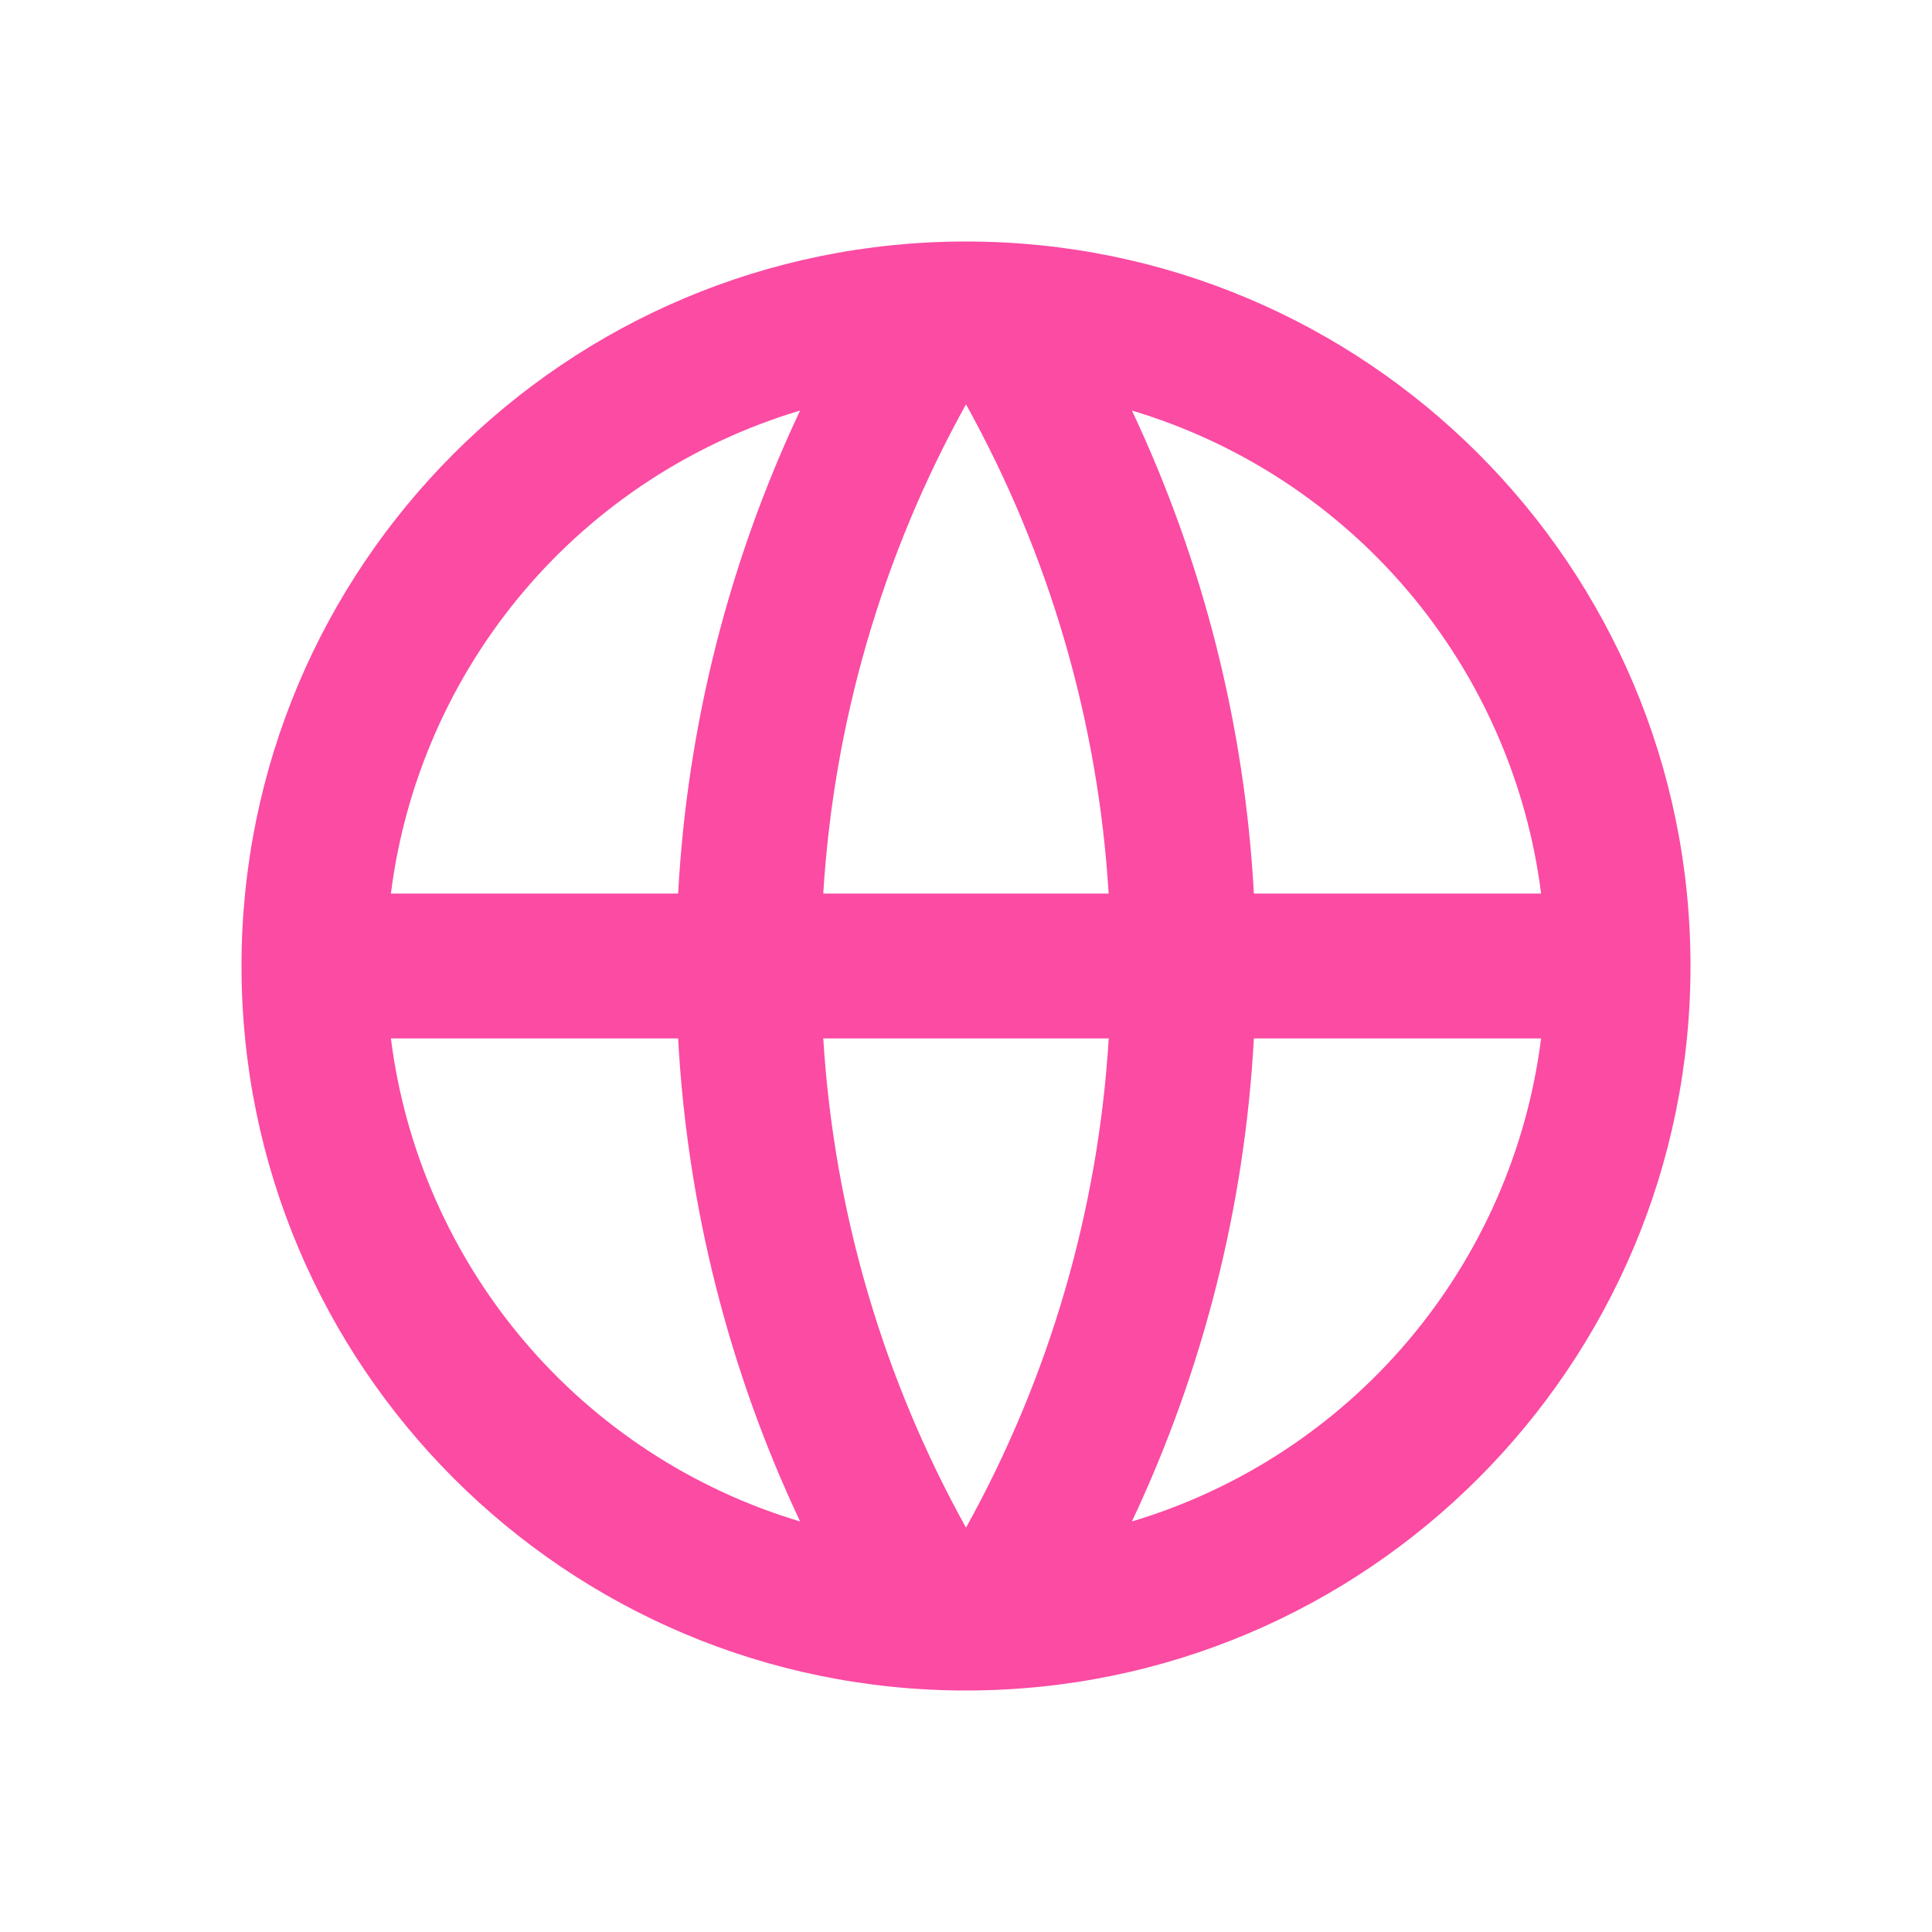
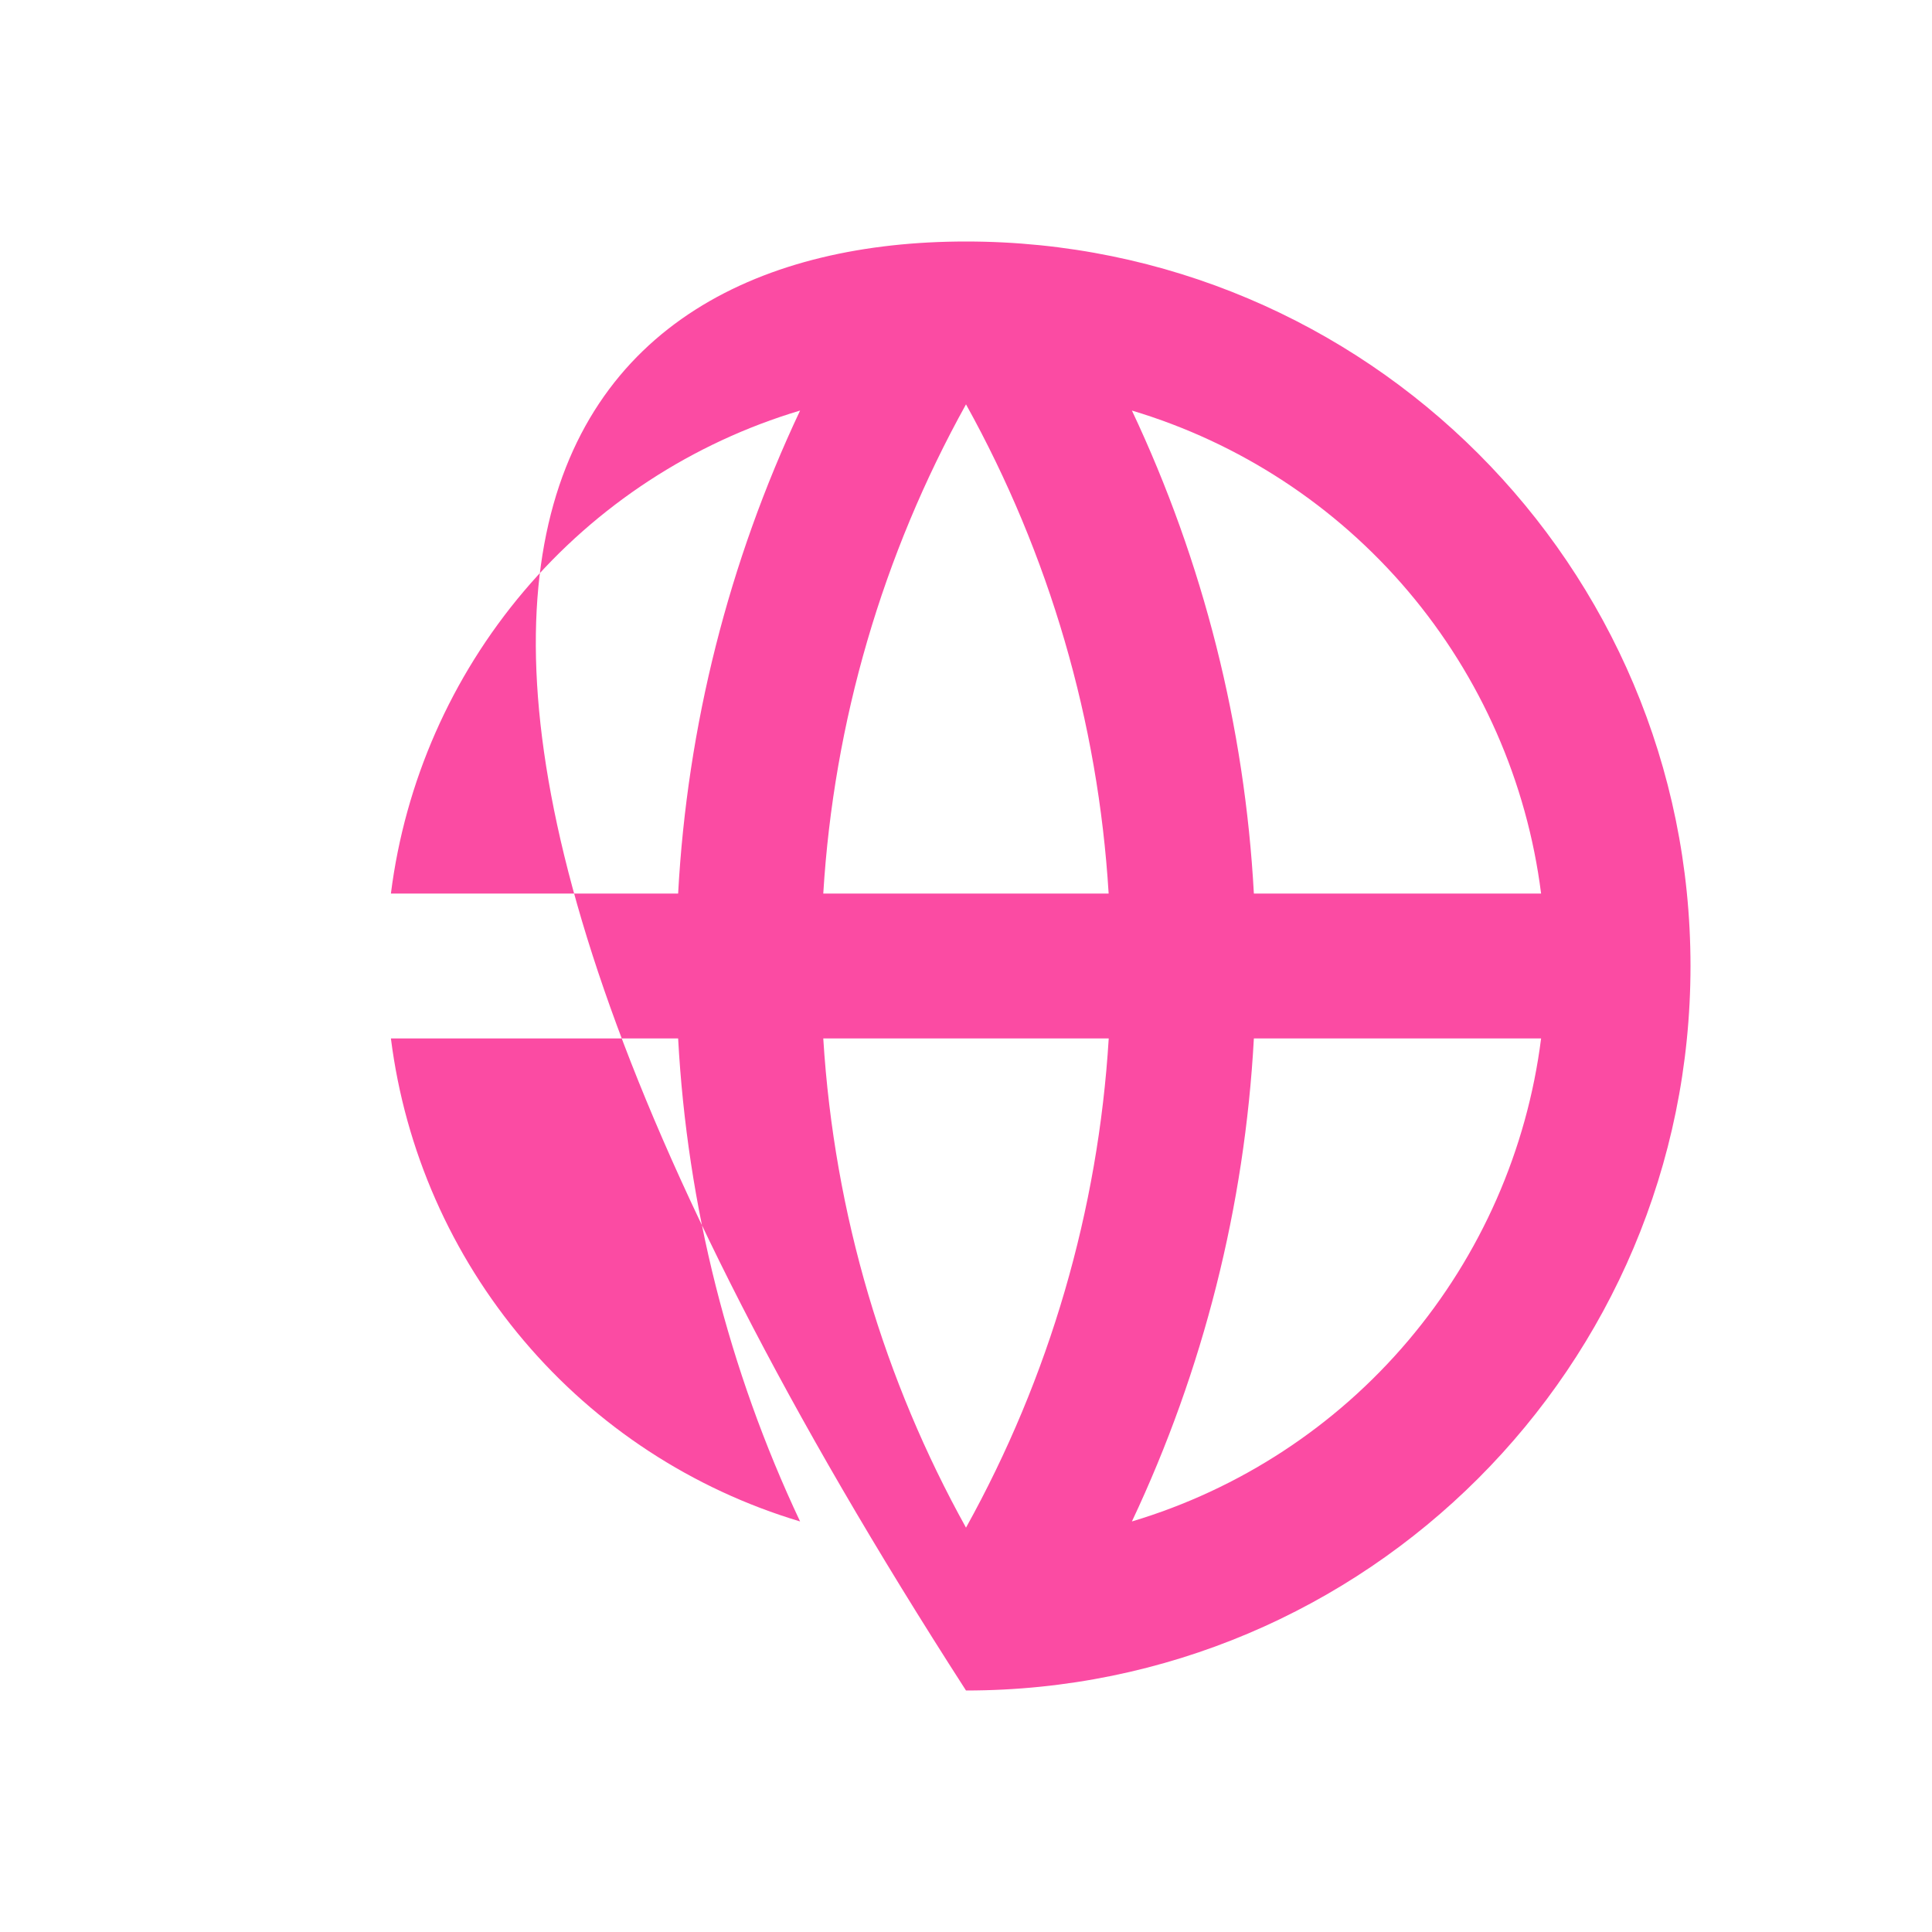
<svg xmlns="http://www.w3.org/2000/svg" width="24" height="24" viewBox="0 0 24 24" fill="none">
-   <path d="M12 21C7.029 21 3 16.971 3 12C3 7.029 7.029 3 12 3C16.971 3 21 7.029 21 12C21 16.971 16.971 21 12 21ZM9.939 18.9C9.051 17.017 8.537 14.979 8.424 12.9H4.856C5.031 14.285 5.605 15.589 6.507 16.654C7.409 17.72 8.602 18.5 9.939 18.9ZM10.227 12.9C10.363 15.095 10.99 17.157 12 18.977C13.037 17.109 13.643 15.033 13.773 12.9H10.227ZM19.144 12.9H15.576C15.463 14.979 14.949 17.017 14.061 18.9C15.398 18.5 16.591 17.72 17.493 16.654C18.395 15.589 18.969 14.285 19.144 12.9ZM4.856 11.1H8.424C8.537 9.021 9.051 6.983 9.939 5.1C8.602 5.5 7.409 6.28 6.507 7.345C5.605 8.411 5.031 9.715 4.856 11.1ZM10.228 11.1H13.772C13.642 8.968 13.037 6.891 12 5.023C10.963 6.891 10.357 8.967 10.227 11.1H10.228ZM14.061 5.1C14.949 6.983 15.463 9.021 15.576 11.1H19.144C18.969 9.715 18.395 8.411 17.493 7.345C16.591 6.28 15.398 5.5 14.061 5.1Z" fill="#FB4BA3" />
+   <path d="M12 21C3 7.029 7.029 3 12 3C16.971 3 21 7.029 21 12C21 16.971 16.971 21 12 21ZM9.939 18.9C9.051 17.017 8.537 14.979 8.424 12.9H4.856C5.031 14.285 5.605 15.589 6.507 16.654C7.409 17.72 8.602 18.5 9.939 18.9ZM10.227 12.9C10.363 15.095 10.99 17.157 12 18.977C13.037 17.109 13.643 15.033 13.773 12.9H10.227ZM19.144 12.9H15.576C15.463 14.979 14.949 17.017 14.061 18.9C15.398 18.5 16.591 17.72 17.493 16.654C18.395 15.589 18.969 14.285 19.144 12.9ZM4.856 11.1H8.424C8.537 9.021 9.051 6.983 9.939 5.1C8.602 5.5 7.409 6.28 6.507 7.345C5.605 8.411 5.031 9.715 4.856 11.1ZM10.228 11.1H13.772C13.642 8.968 13.037 6.891 12 5.023C10.963 6.891 10.357 8.967 10.227 11.1H10.228ZM14.061 5.1C14.949 6.983 15.463 9.021 15.576 11.1H19.144C18.969 9.715 18.395 8.411 17.493 7.345C16.591 6.28 15.398 5.5 14.061 5.1Z" fill="#FB4BA3" />
</svg>